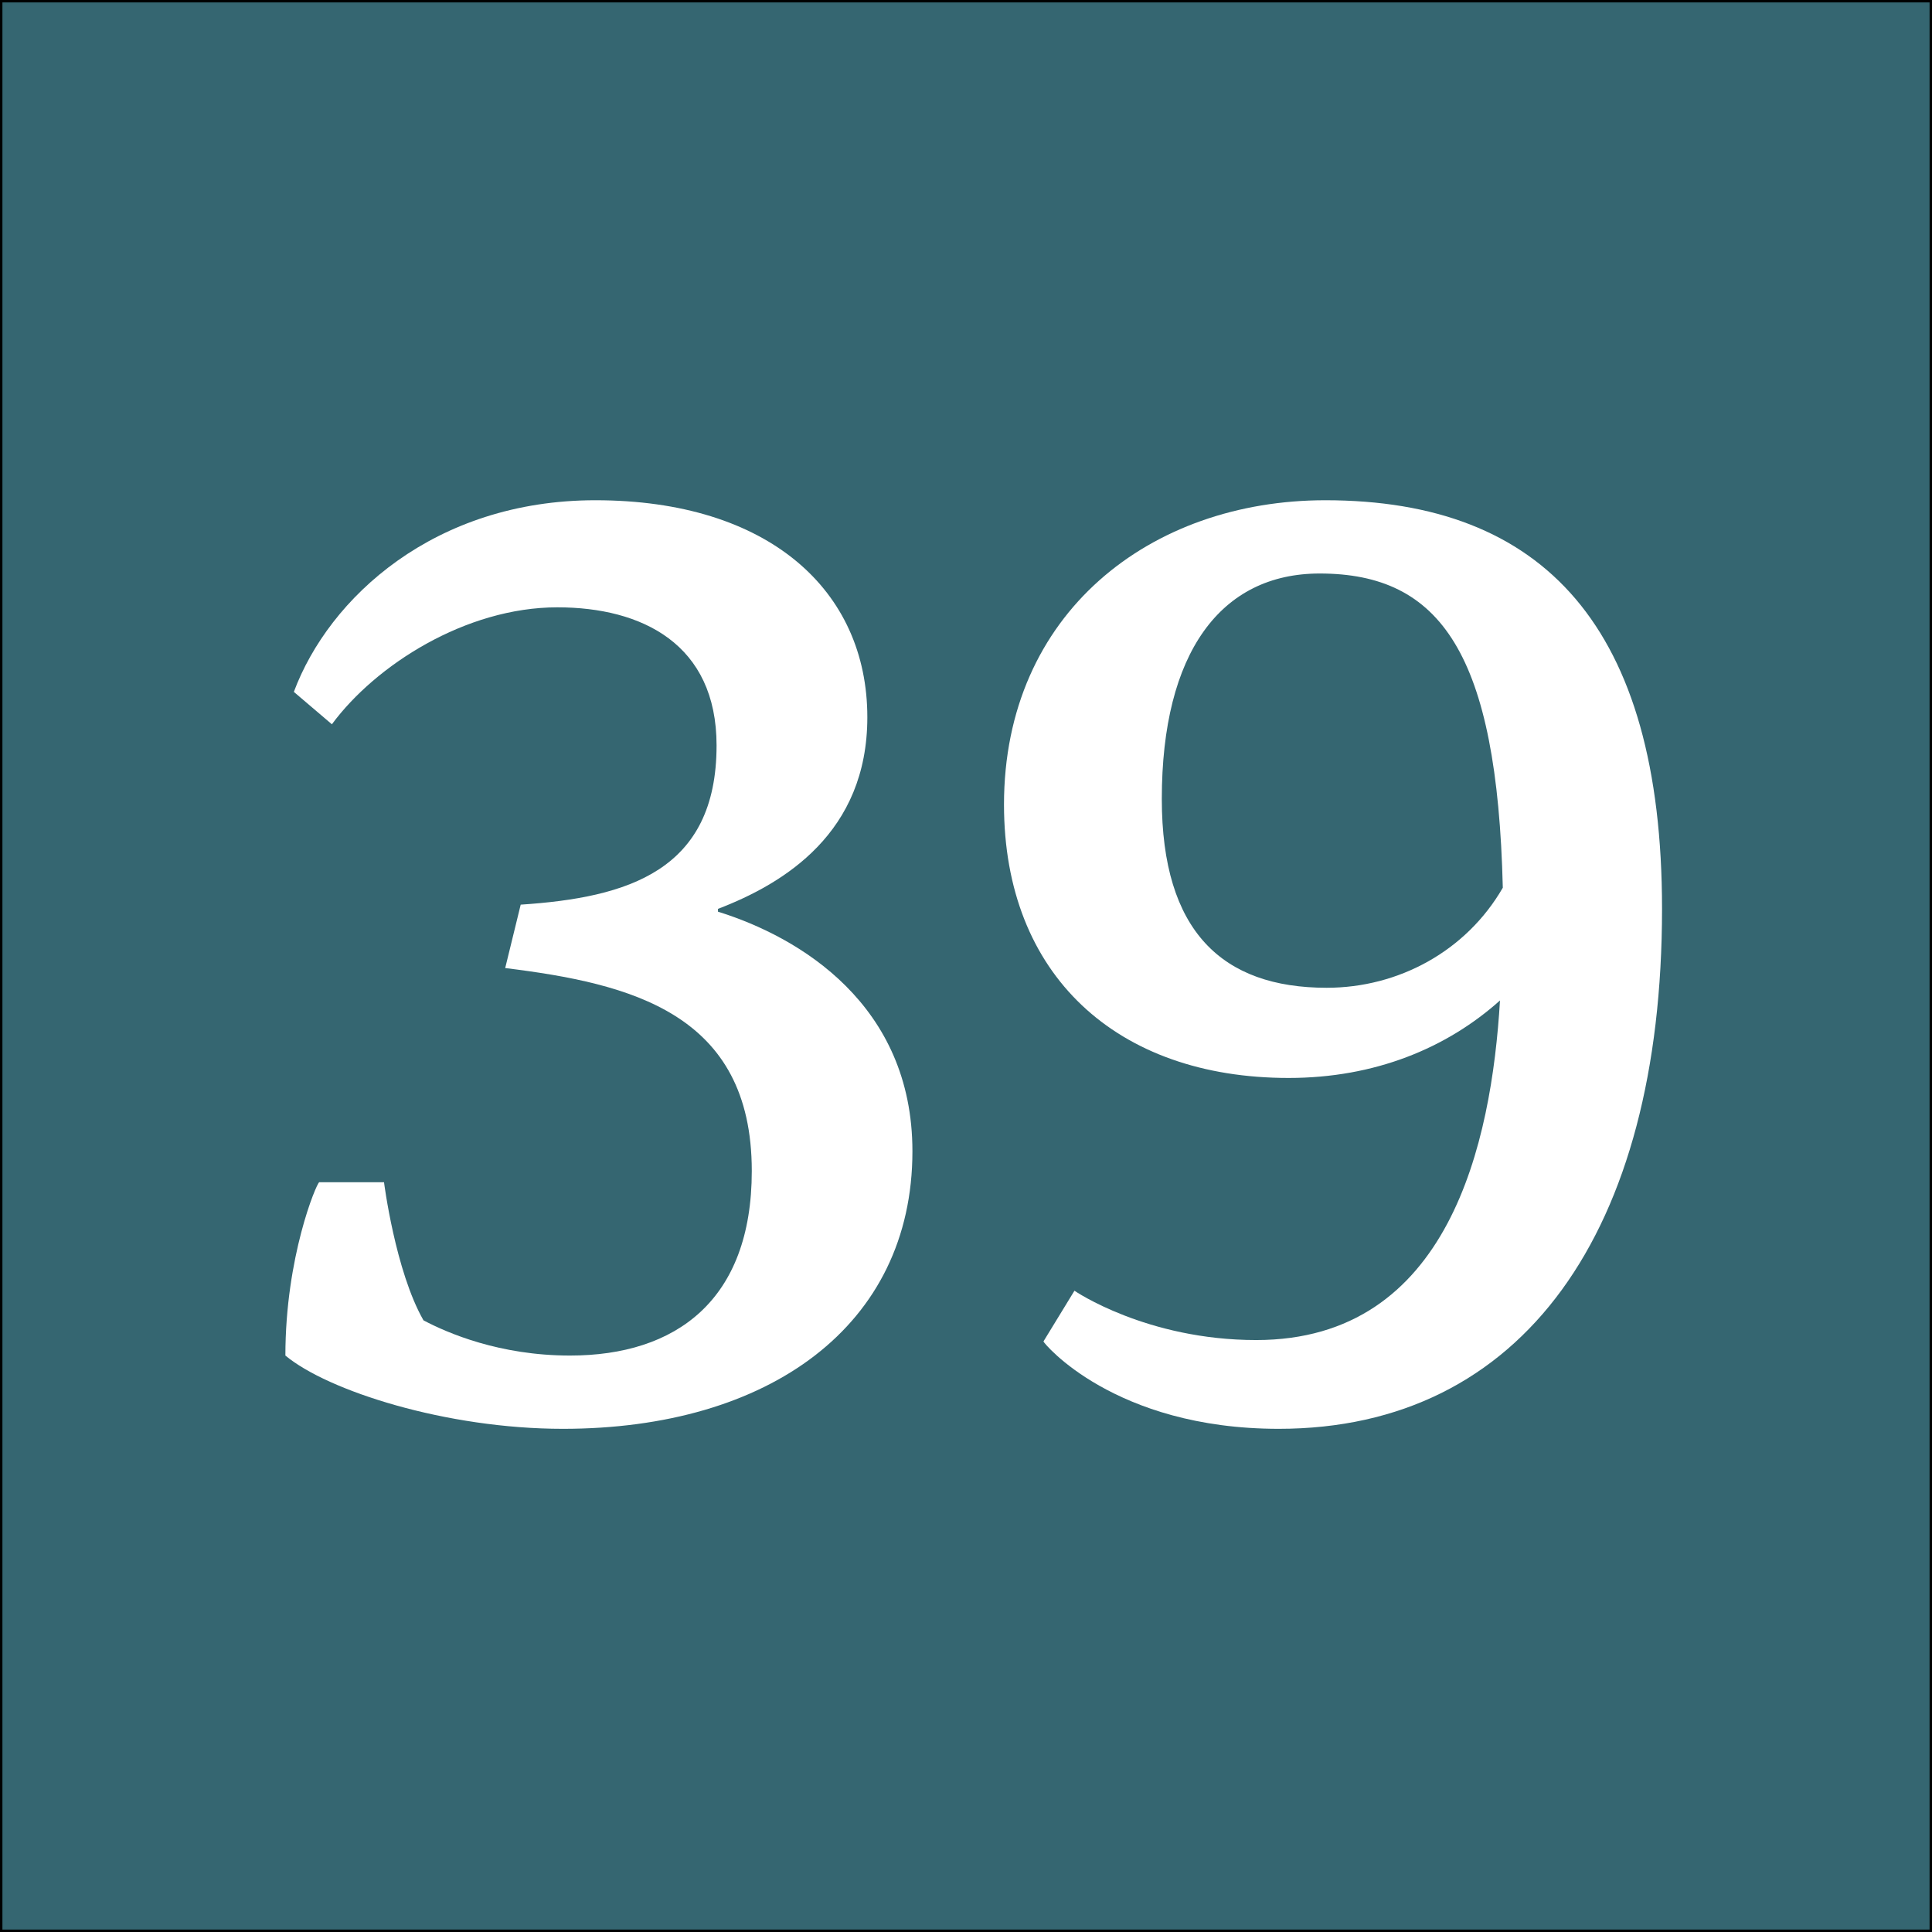
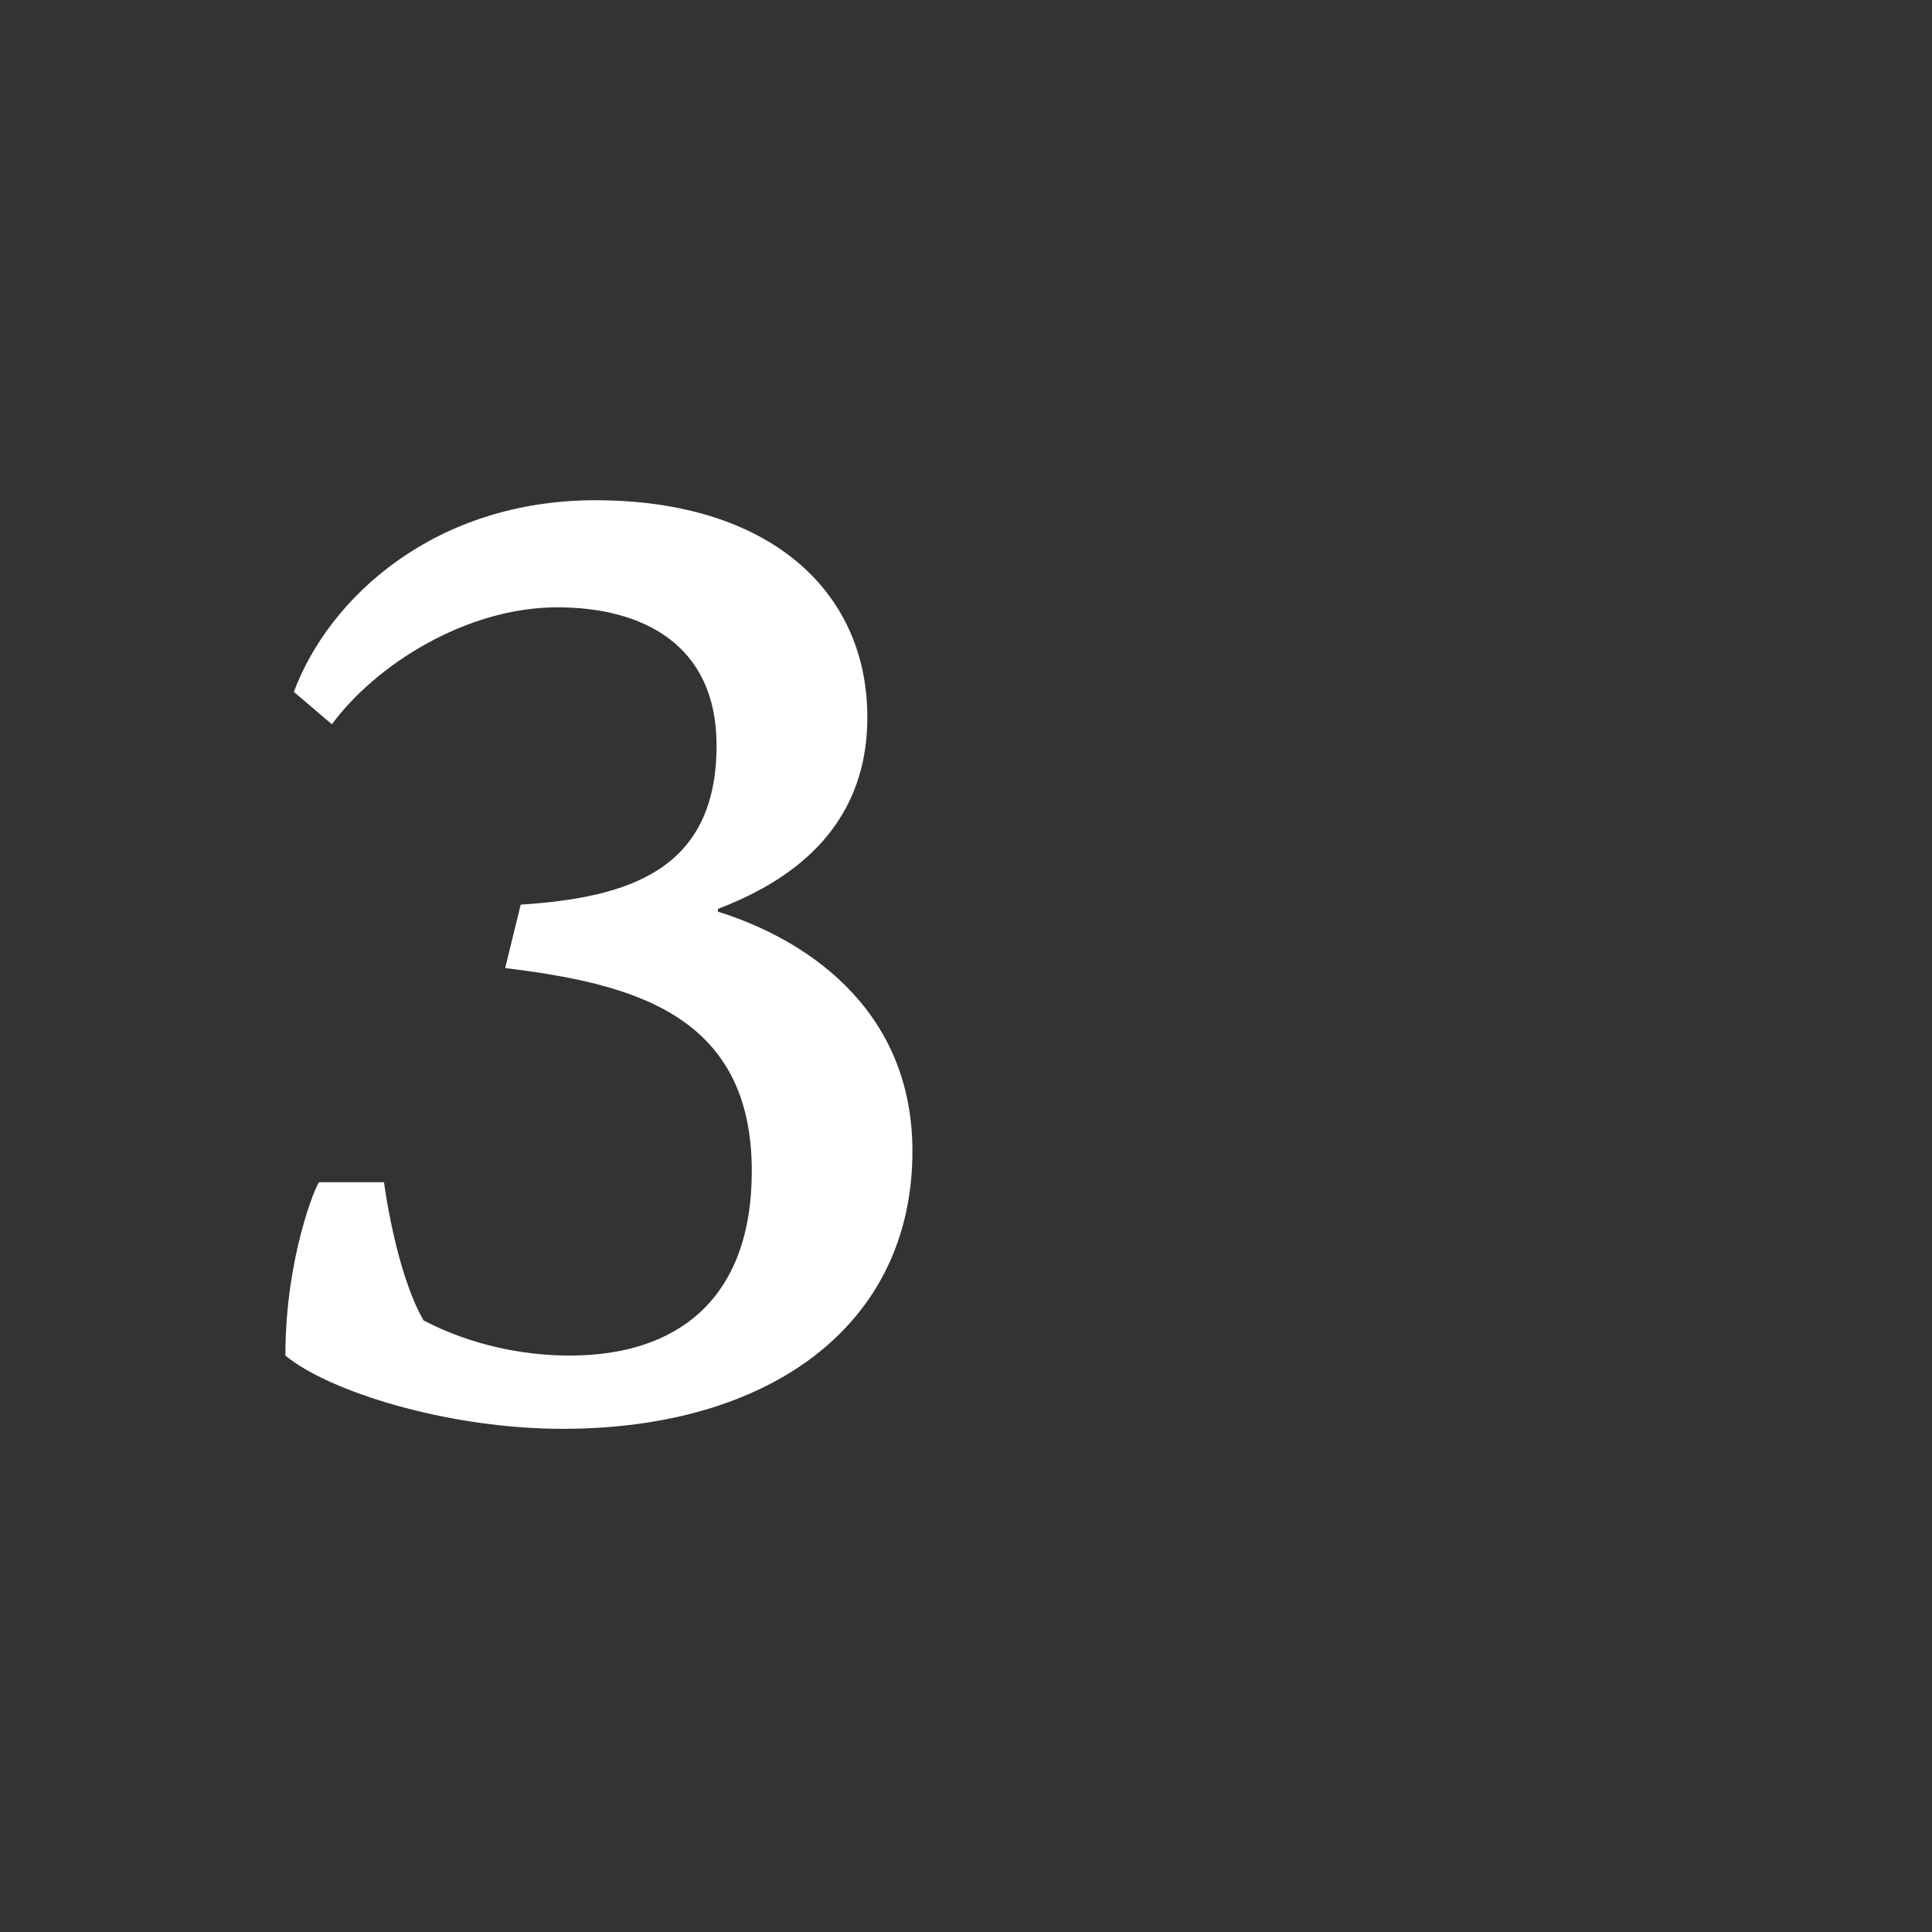
<svg xmlns="http://www.w3.org/2000/svg" version="1.1" x="0px" y="0px" width="400px" height="400px" viewBox="0 0 400 400" enable-background="new 0 0 400 400" xml:space="preserve">
  <rect x="0" y="0" width="400" height="400" fill="#333333" stroke="none" />
  <g id="Layer_1">
-     <rect fill="#356671" stroke="#000000" stroke-miterlimit="10" width="400" height="400" />
-   </g>
+     </g>
  <g id="Layer_2">
    <g>
      <path fill="#FFFFFF" d="M107.806,187.297c22.171-1.458,40.551-7.001,40.551-32.966c0-21.004-15.462-28.59-32.966-28.59    c-18.962,0-37.633,11.961-46.677,24.214l-7.877-6.709c7.293-19.546,29.173-39.676,62.431-39.676    c35.883,0,56.304,18.671,56.304,44.927c0,23.922-17.212,34.424-30.924,39.676v0.583c16.921,5.251,40.259,19.254,40.259,49.595    c0,36.175-29.757,57.471-72.35,57.471c-24.214,0-48.719-7.876-57.471-15.17c0-20.421,6.418-35.591,7.001-35.883h13.419    c0,0,2.334,18.379,8.169,28.59c4.959,2.625,15.753,7.293,30.34,7.293c21.88,0,37.634-11.377,37.634-38.217    c0-32.674-25.089-38.801-51.053-42.01L107.806,187.297z" />
-       <path fill="#FFFFFF" d="M222.453,267.231c0,0,14.878,10.211,37.633,10.211c39.968,0,48.72-40.843,50.47-70.308    c-11.086,9.919-25.964,16.045-43.76,16.045c-35.591,0-58.93-21.296-58.93-56.596c0-39.676,30.34-63.014,66.515-63.014    c45.219,0,69.725,26.256,69.725,84.603c0,66.807-28.882,107.649-79.352,107.649c-34.133,0-48.72-17.795-48.72-18.087    L222.453,267.231z M311.14,183.796c-1.167-48.428-12.837-65.057-37.926-65.057c-20.421,0-32.674,16.337-32.674,46.677    c0,27.423,12.545,39.092,34.133,39.092C289.551,204.509,303.555,196.924,311.14,183.796z" />
    </g>
  </g>
</svg>